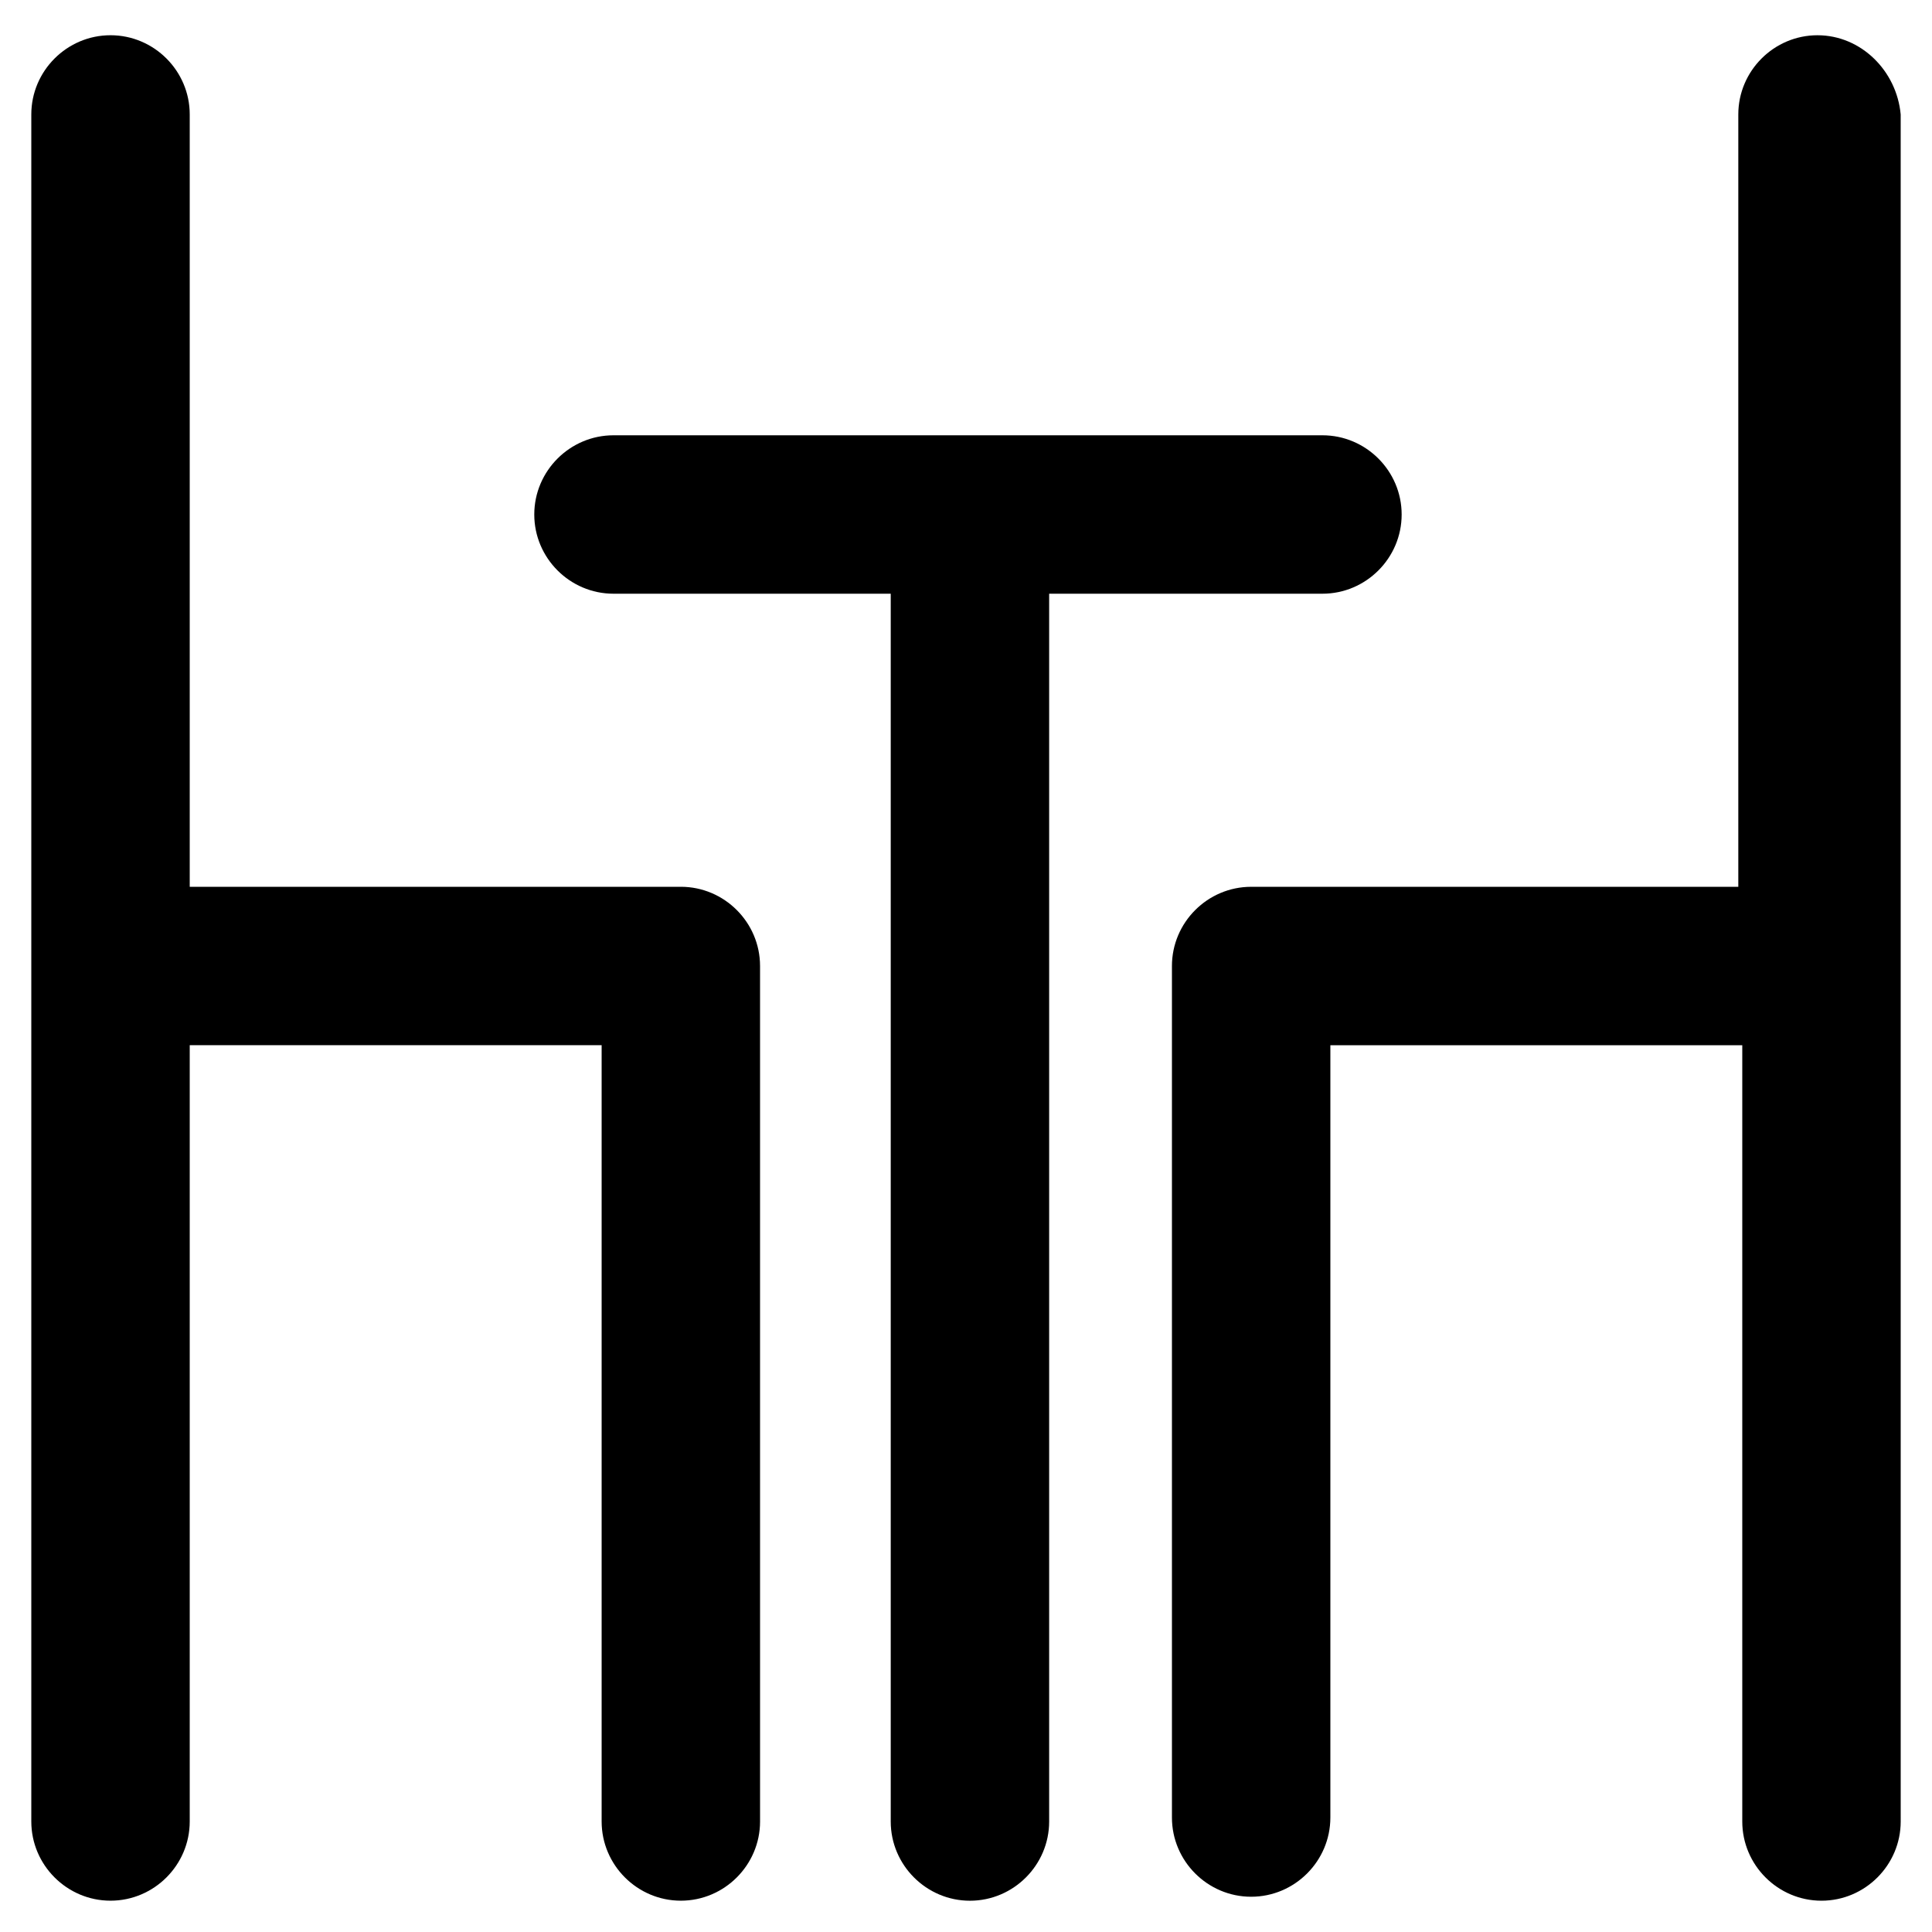
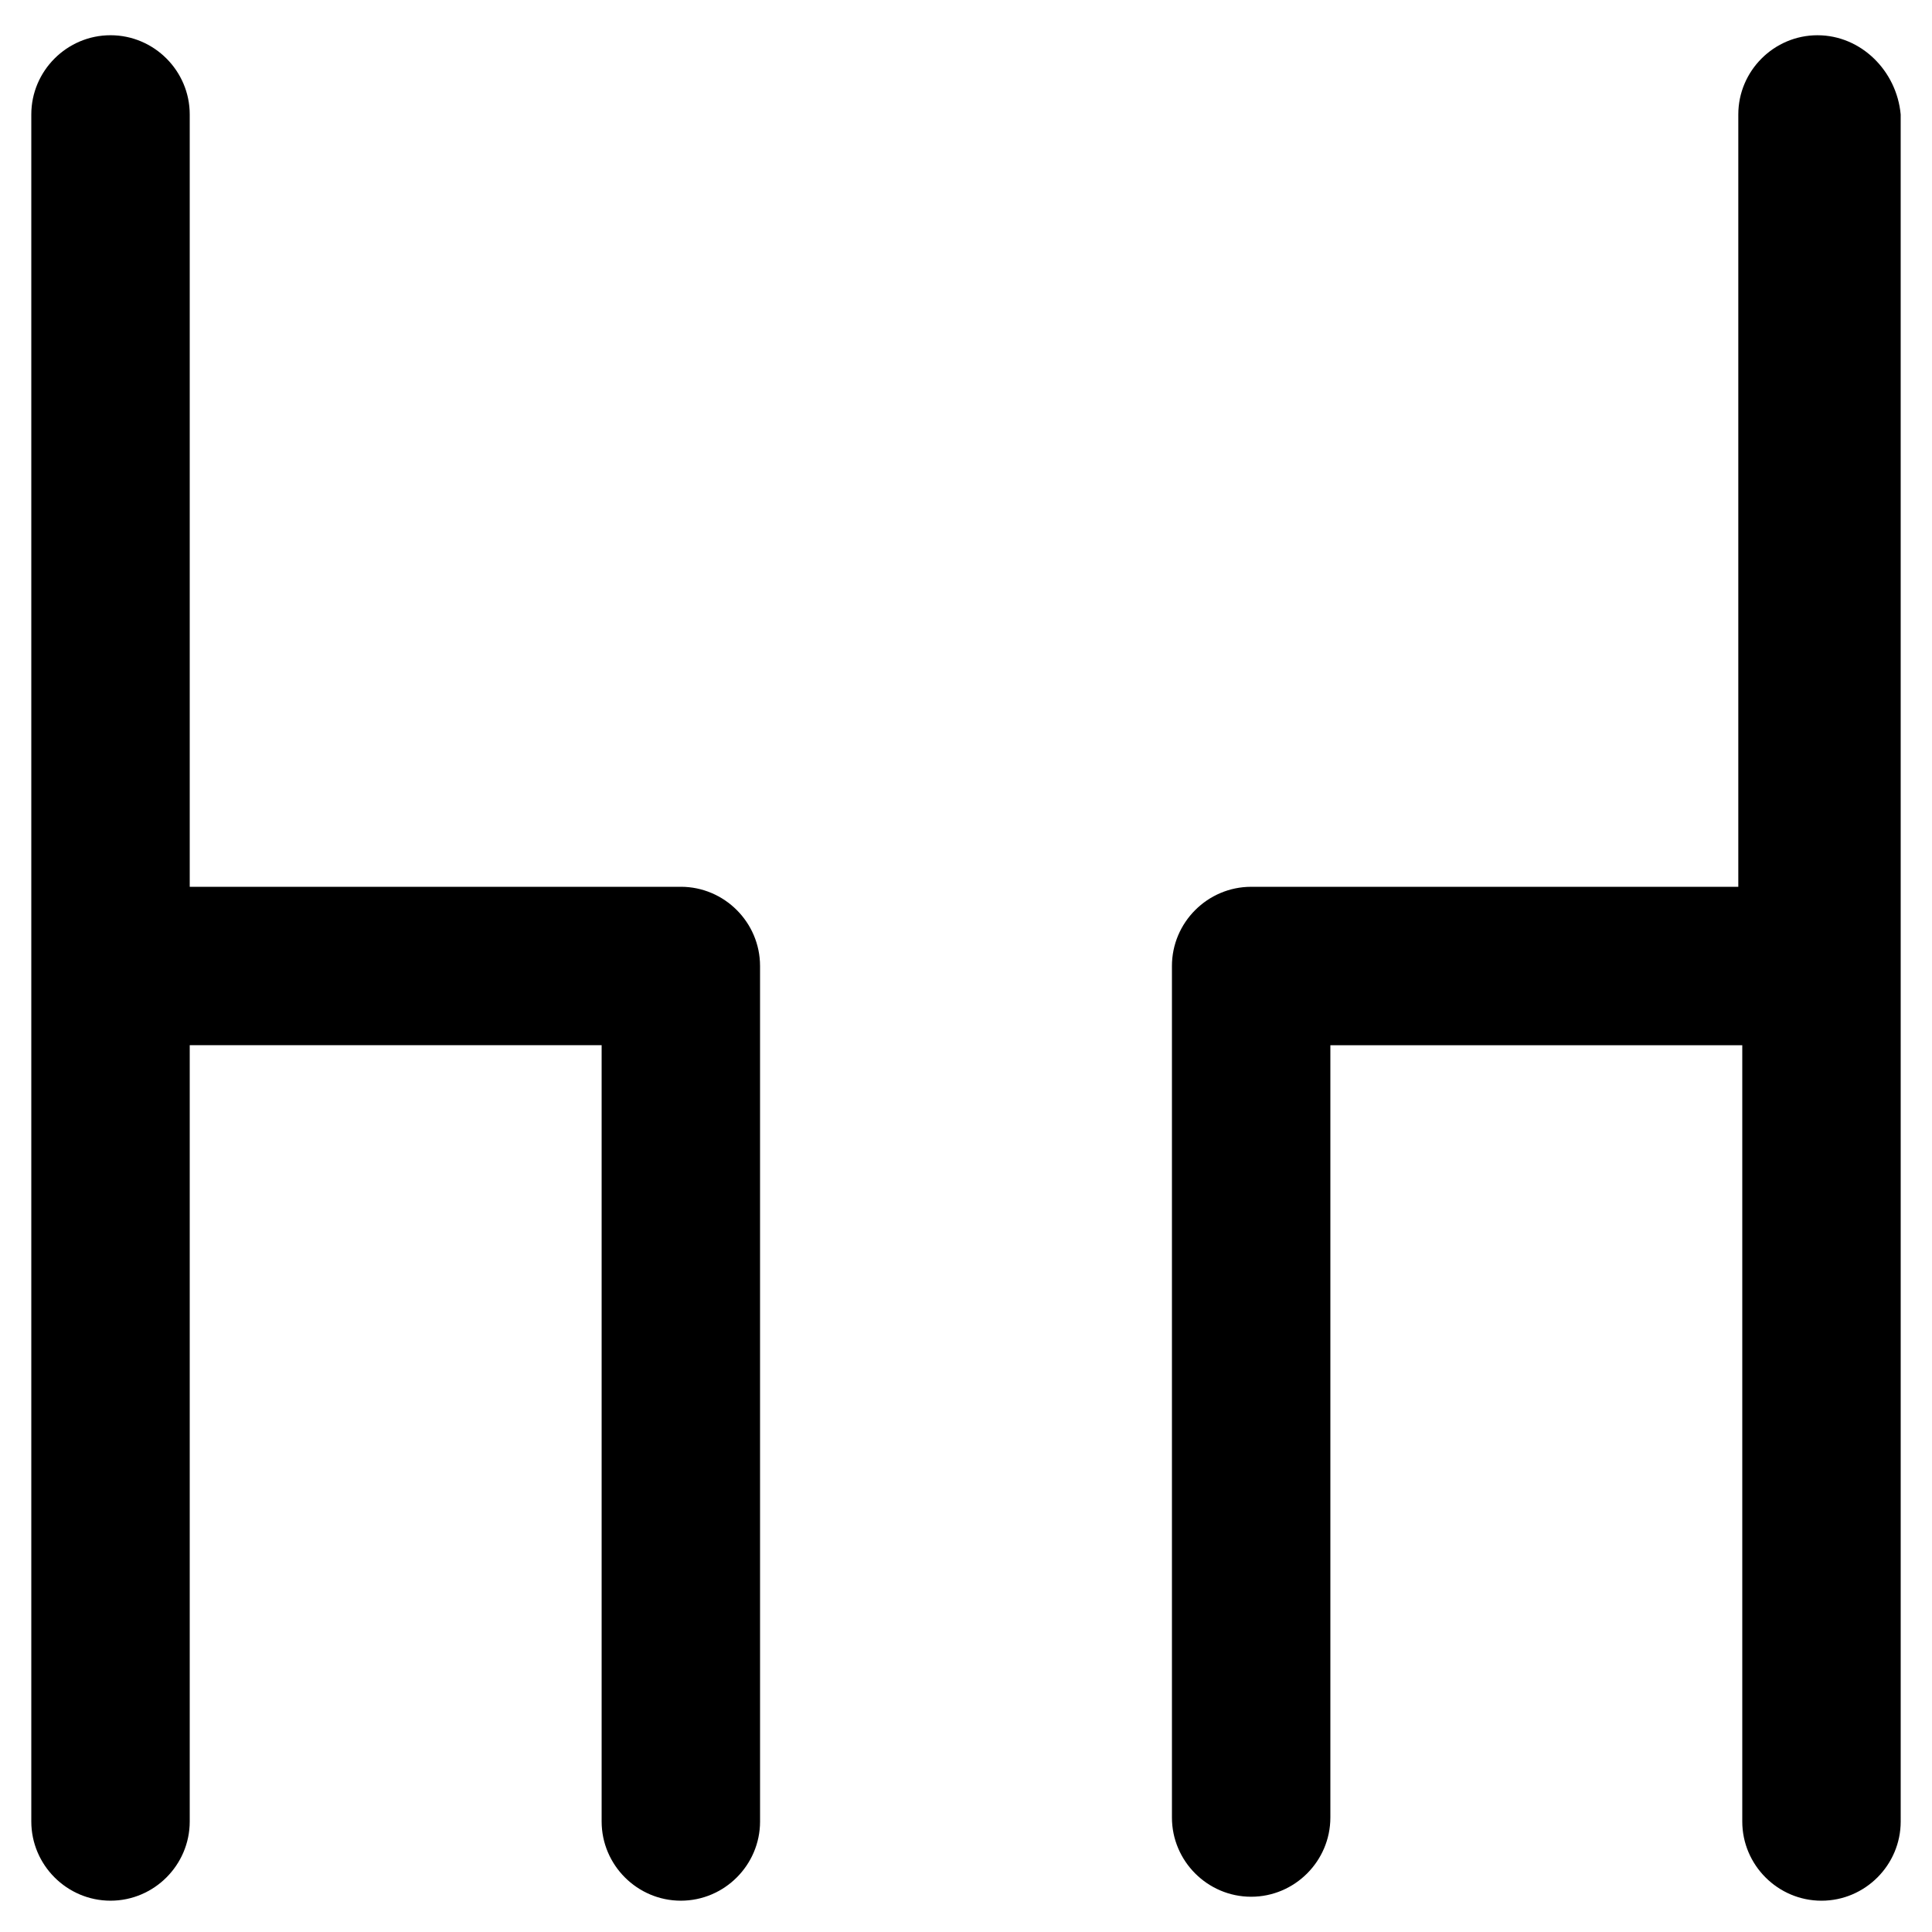
<svg xmlns="http://www.w3.org/2000/svg" fill="#000000" width="800px" height="800px" version="1.1" viewBox="144 144 512 512">
  <g>
    <path d="m324.43 379.01h-130.15v-204.68c0-11.547-9.445-20.992-20.992-20.992s-20.992 9.445-20.992 20.992v452.38c0 11.547 9.445 20.992 20.992 20.992s20.992-9.445 20.992-20.992v-205.72h109.16v205.72c0 11.547 9.445 20.992 20.992 20.992 11.547 0 20.992-9.445 20.992-20.992l-0.004-226.71c0-11.547-9.445-20.992-20.992-20.992z" />
    <path d="m625.66 153.34c-11.547 0-20.992 9.445-20.992 20.992v204.68h-129.1c-11.547 0-20.992 9.445-20.992 20.992v225.66c0 11.547 9.445 20.992 20.992 20.992 11.547 0 20.992-9.445 20.992-20.992v-204.67h109.16v205.72c0 11.547 9.445 20.992 20.992 20.992s20.992-9.445 20.992-20.992l-0.004-452.38c-1.047-11.543-10.496-20.992-22.039-20.992z" />
-     <path d="m494.46 301.34c11.547 0 20.992-9.445 20.992-20.992s-9.445-20.992-20.992-20.992h-187.88c-11.547 0-20.992 9.445-20.992 20.992s9.445 20.992 20.992 20.992h73.473v325.38c0 11.547 9.445 20.992 20.992 20.992s20.992-9.445 20.992-20.992v-325.38z" />
  </g>
</svg>